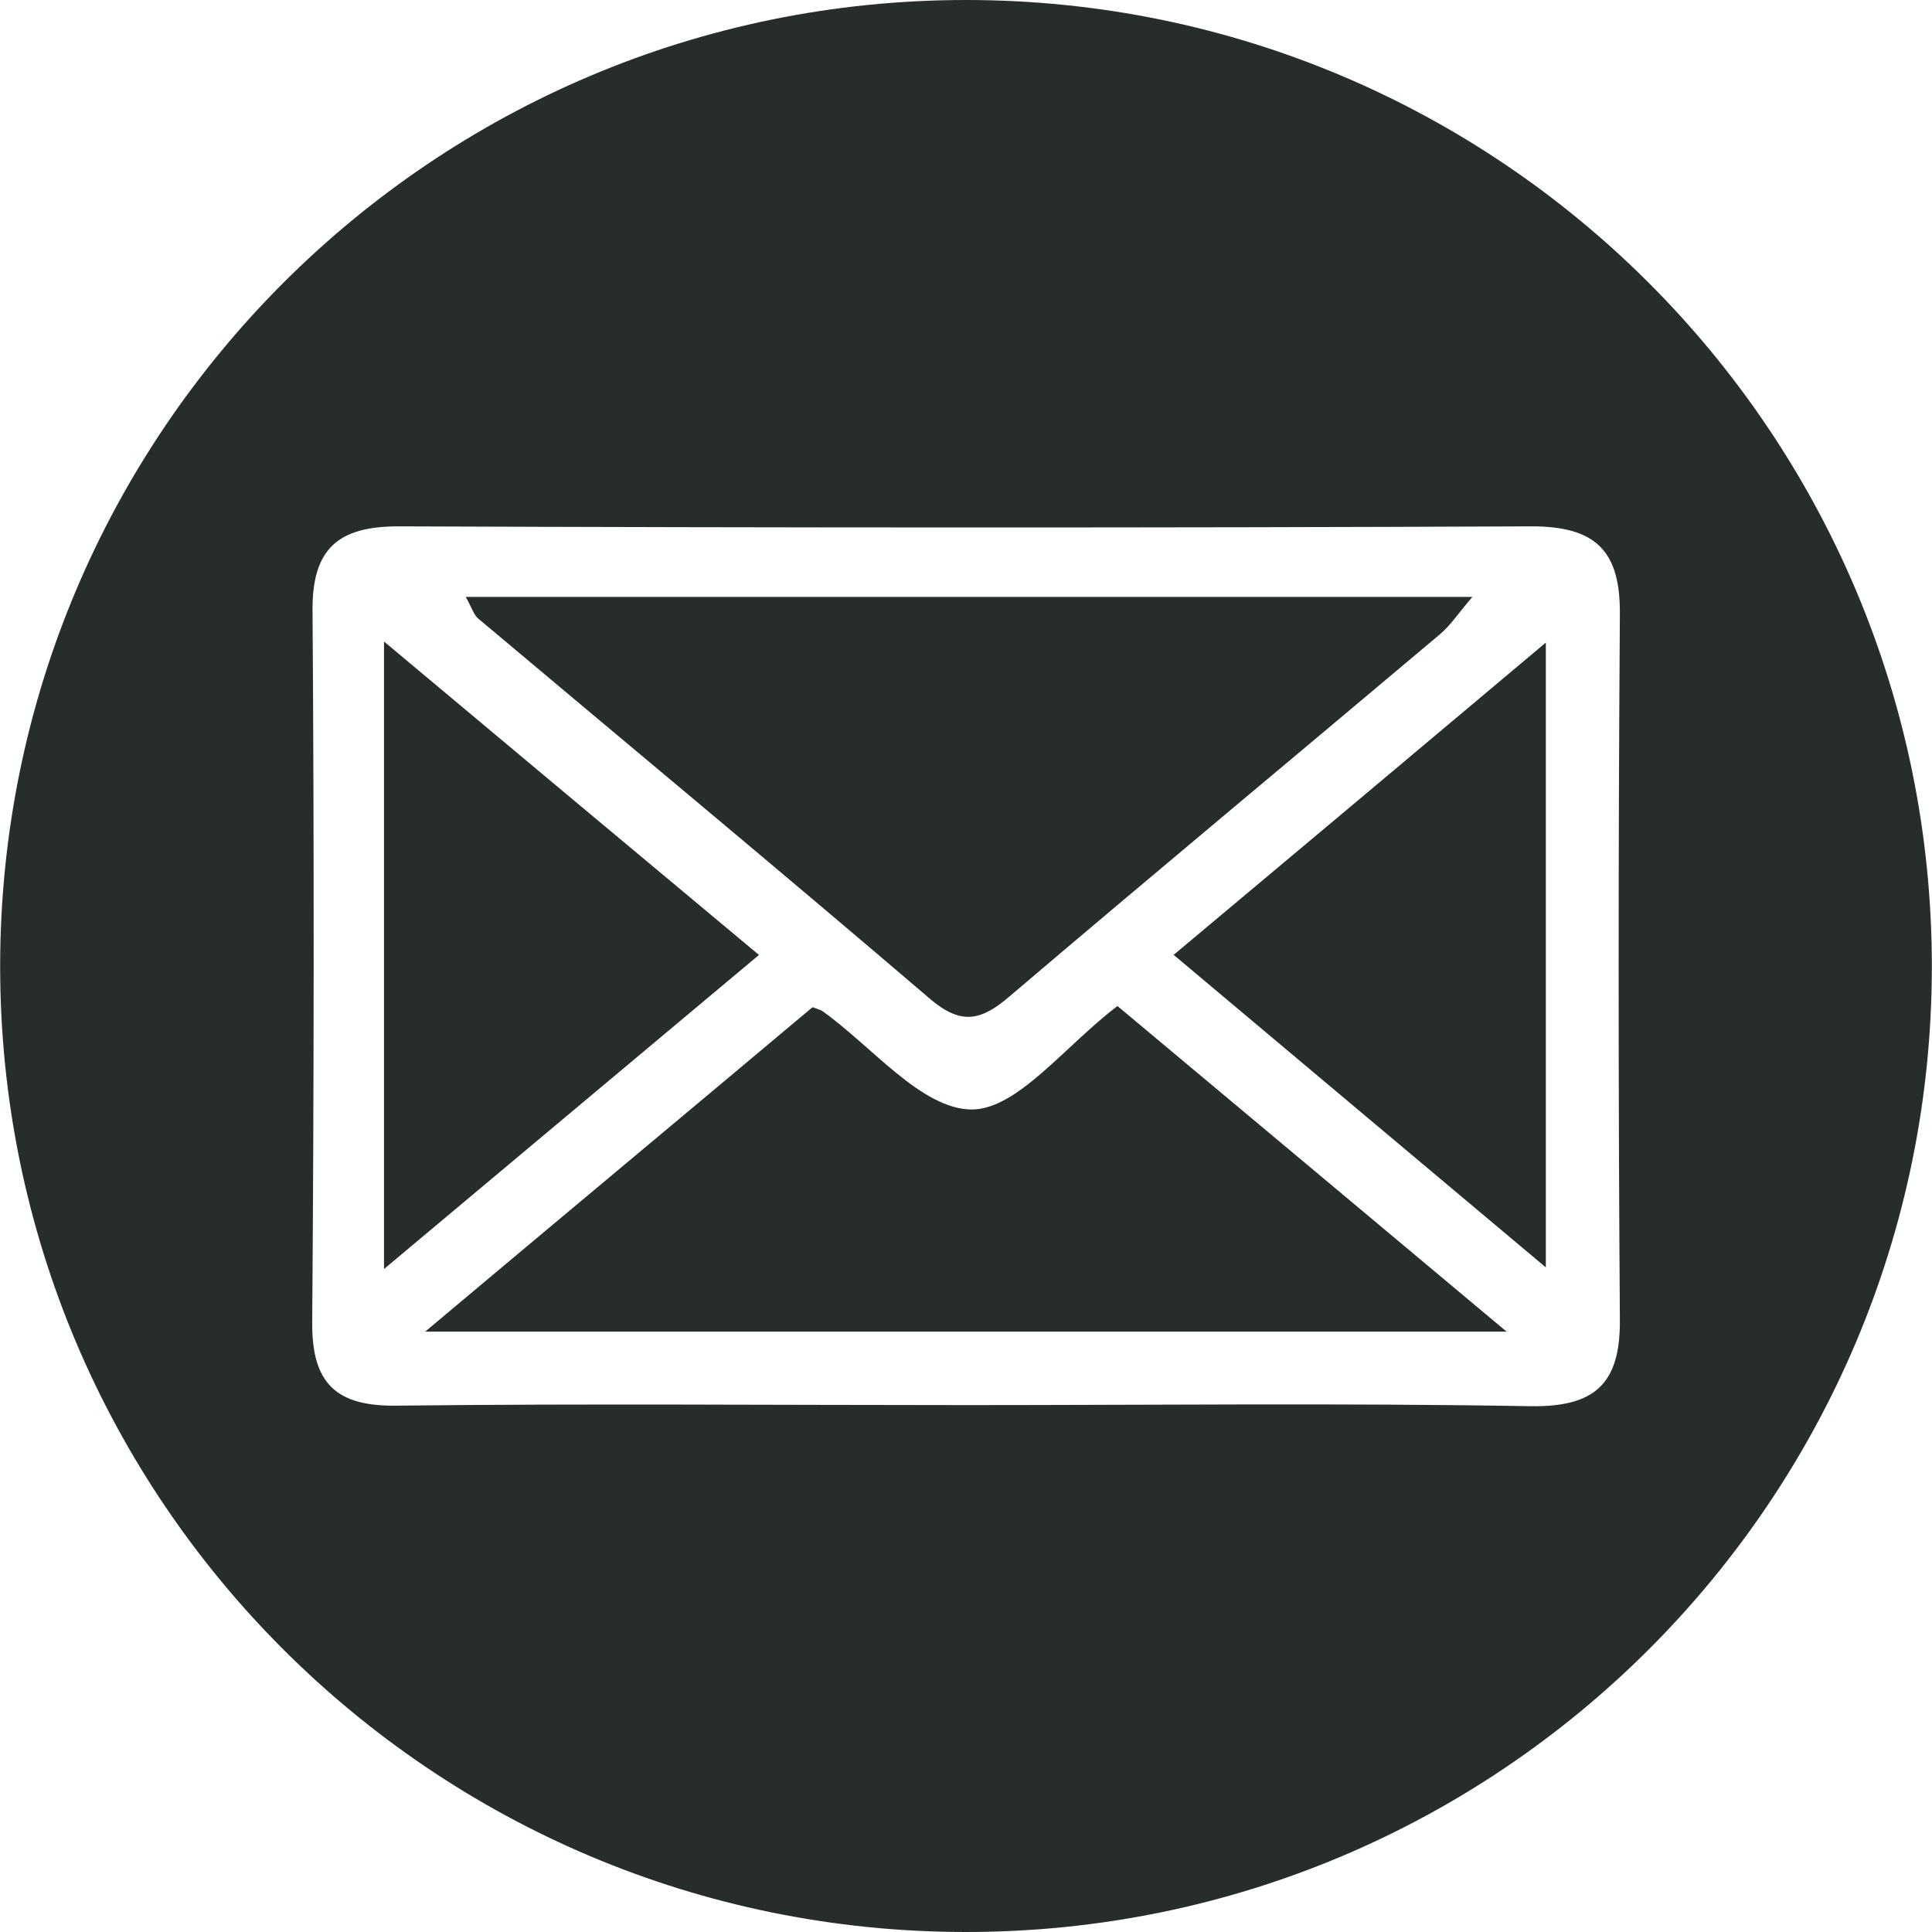
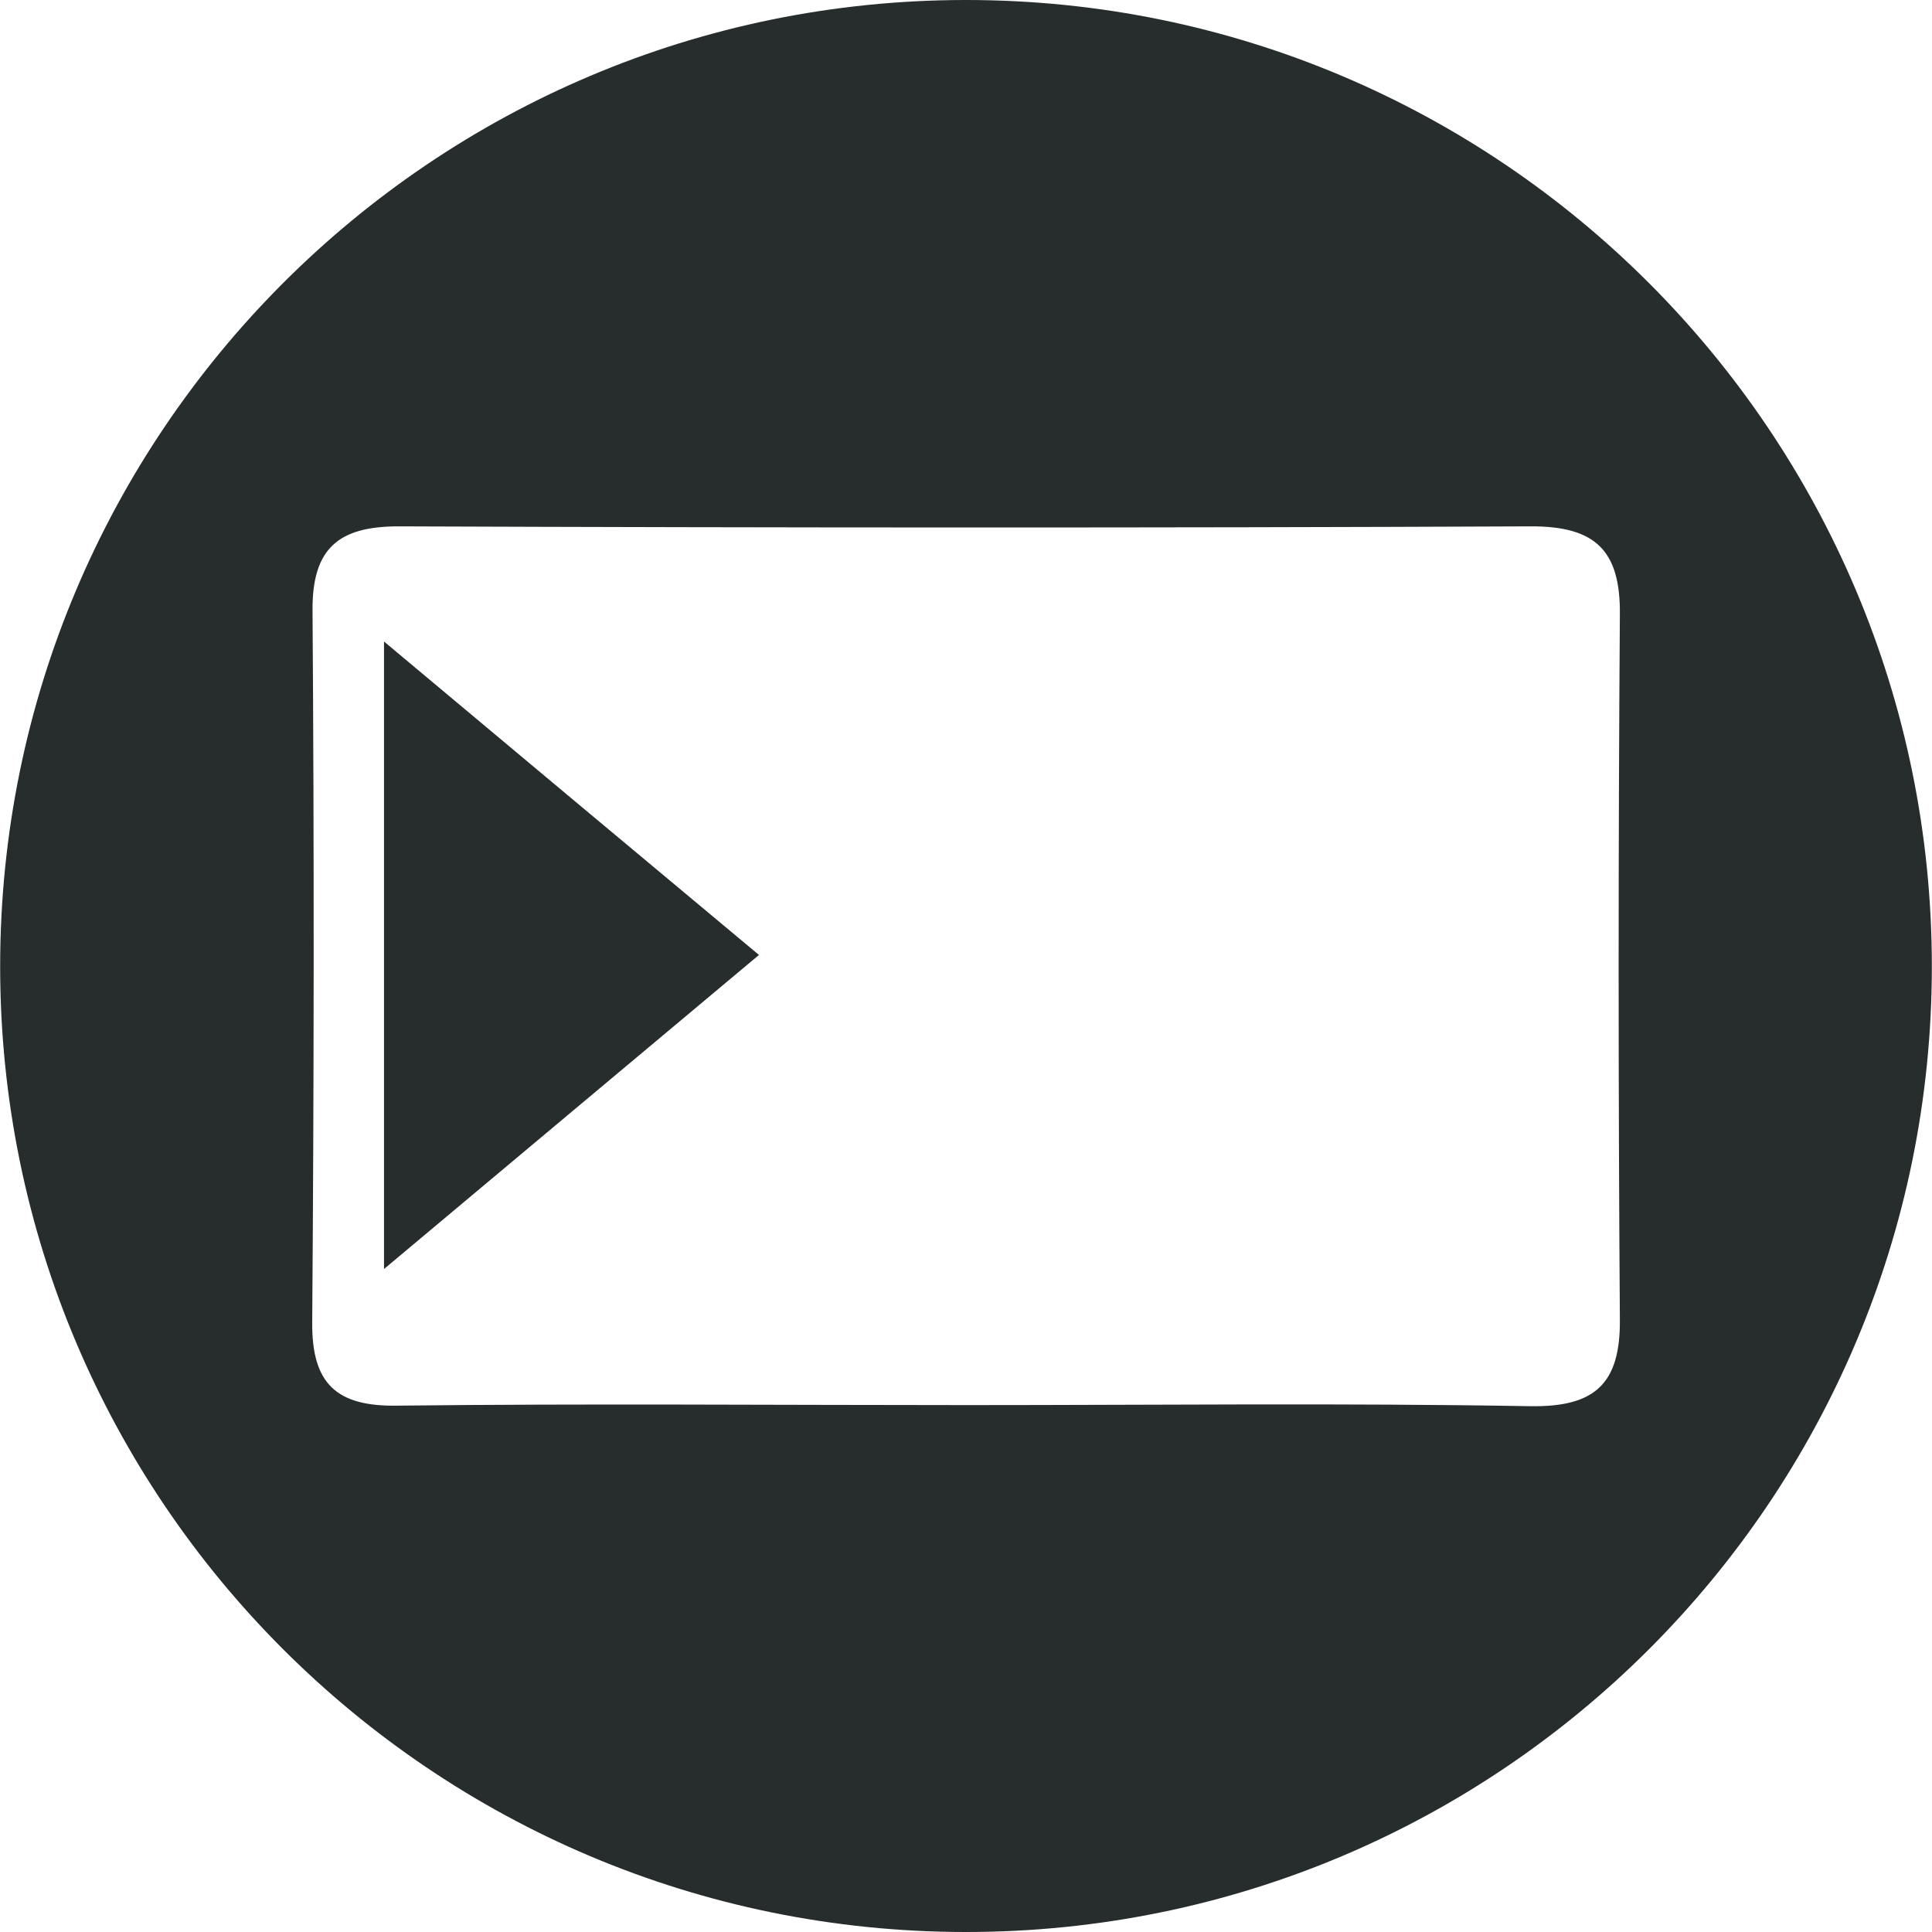
<svg xmlns="http://www.w3.org/2000/svg" version="1.1" id="Layer_1" x="0px" y="0px" width="25px" height="25px" viewBox="0 0 25 25" enable-background="new 0 0 25 25" xml:space="preserve">
-   <path fill="#262D2C" d="M12.564,14.357c-0.65-0.015-1.28-0.817-1.924-1.275c-0.021-0.014-0.054-0.021-0.126-0.049  c-1.601,1.345-3.225,2.697-5.012,4.198h13.993c-1.795-1.501-3.423-2.867-5.035-4.213C13.779,13.533,13.163,14.364,12.564,14.357" />
-   <path fill="#262D2C" d="M12.046,12.935c0.395,0.331,0.65,0.274,1.019-0.043c1.847-1.572,3.714-3.122,5.573-4.689  c0.14-0.12,0.246-0.285,0.415-0.479H6.027C6.104,7.861,6.13,7.956,6.189,8.005C8.141,9.646,10.107,11.277,12.046,12.935" />
  <path fill="#262D2C" d="M4.969,8.301v8.12c1.692-1.416,3.235-2.712,4.852-4.064C8.201,11.006,6.647,9.706,4.969,8.301" />
  <path fill="#262D2C" d="M12.501,0C5.598,0,0.002,5.6,0.002,12.505C0.002,19.407,5.598,25,12.501,25s12.497-5.593,12.497-12.495  C24.998,5.6,19.404,0,12.501,0 M20.961,17.076c0.008,0.838-0.331,1.134-1.162,1.12c-2.426-0.042-4.853-0.014-7.28-0.014  c-2.459,0-4.918-0.021-7.375,0.007c-0.789,0.014-1.111-0.282-1.104-1.078c0.023-3.071,0.026-6.148,0.004-9.219  c-0.004-0.799,0.34-1.081,1.111-1.081c4.883,0.018,9.77,0.021,14.655,0c0.835-0.003,1.159,0.313,1.151,1.138  C20.94,10.995,20.94,14.033,20.961,17.076" />
-   <path fill="#262D2C" d="M20.003,16.4V8.315c-1.657,1.394-3.196,2.684-4.816,4.041C16.799,13.709,18.349,15.013,20.003,16.4" />
</svg>